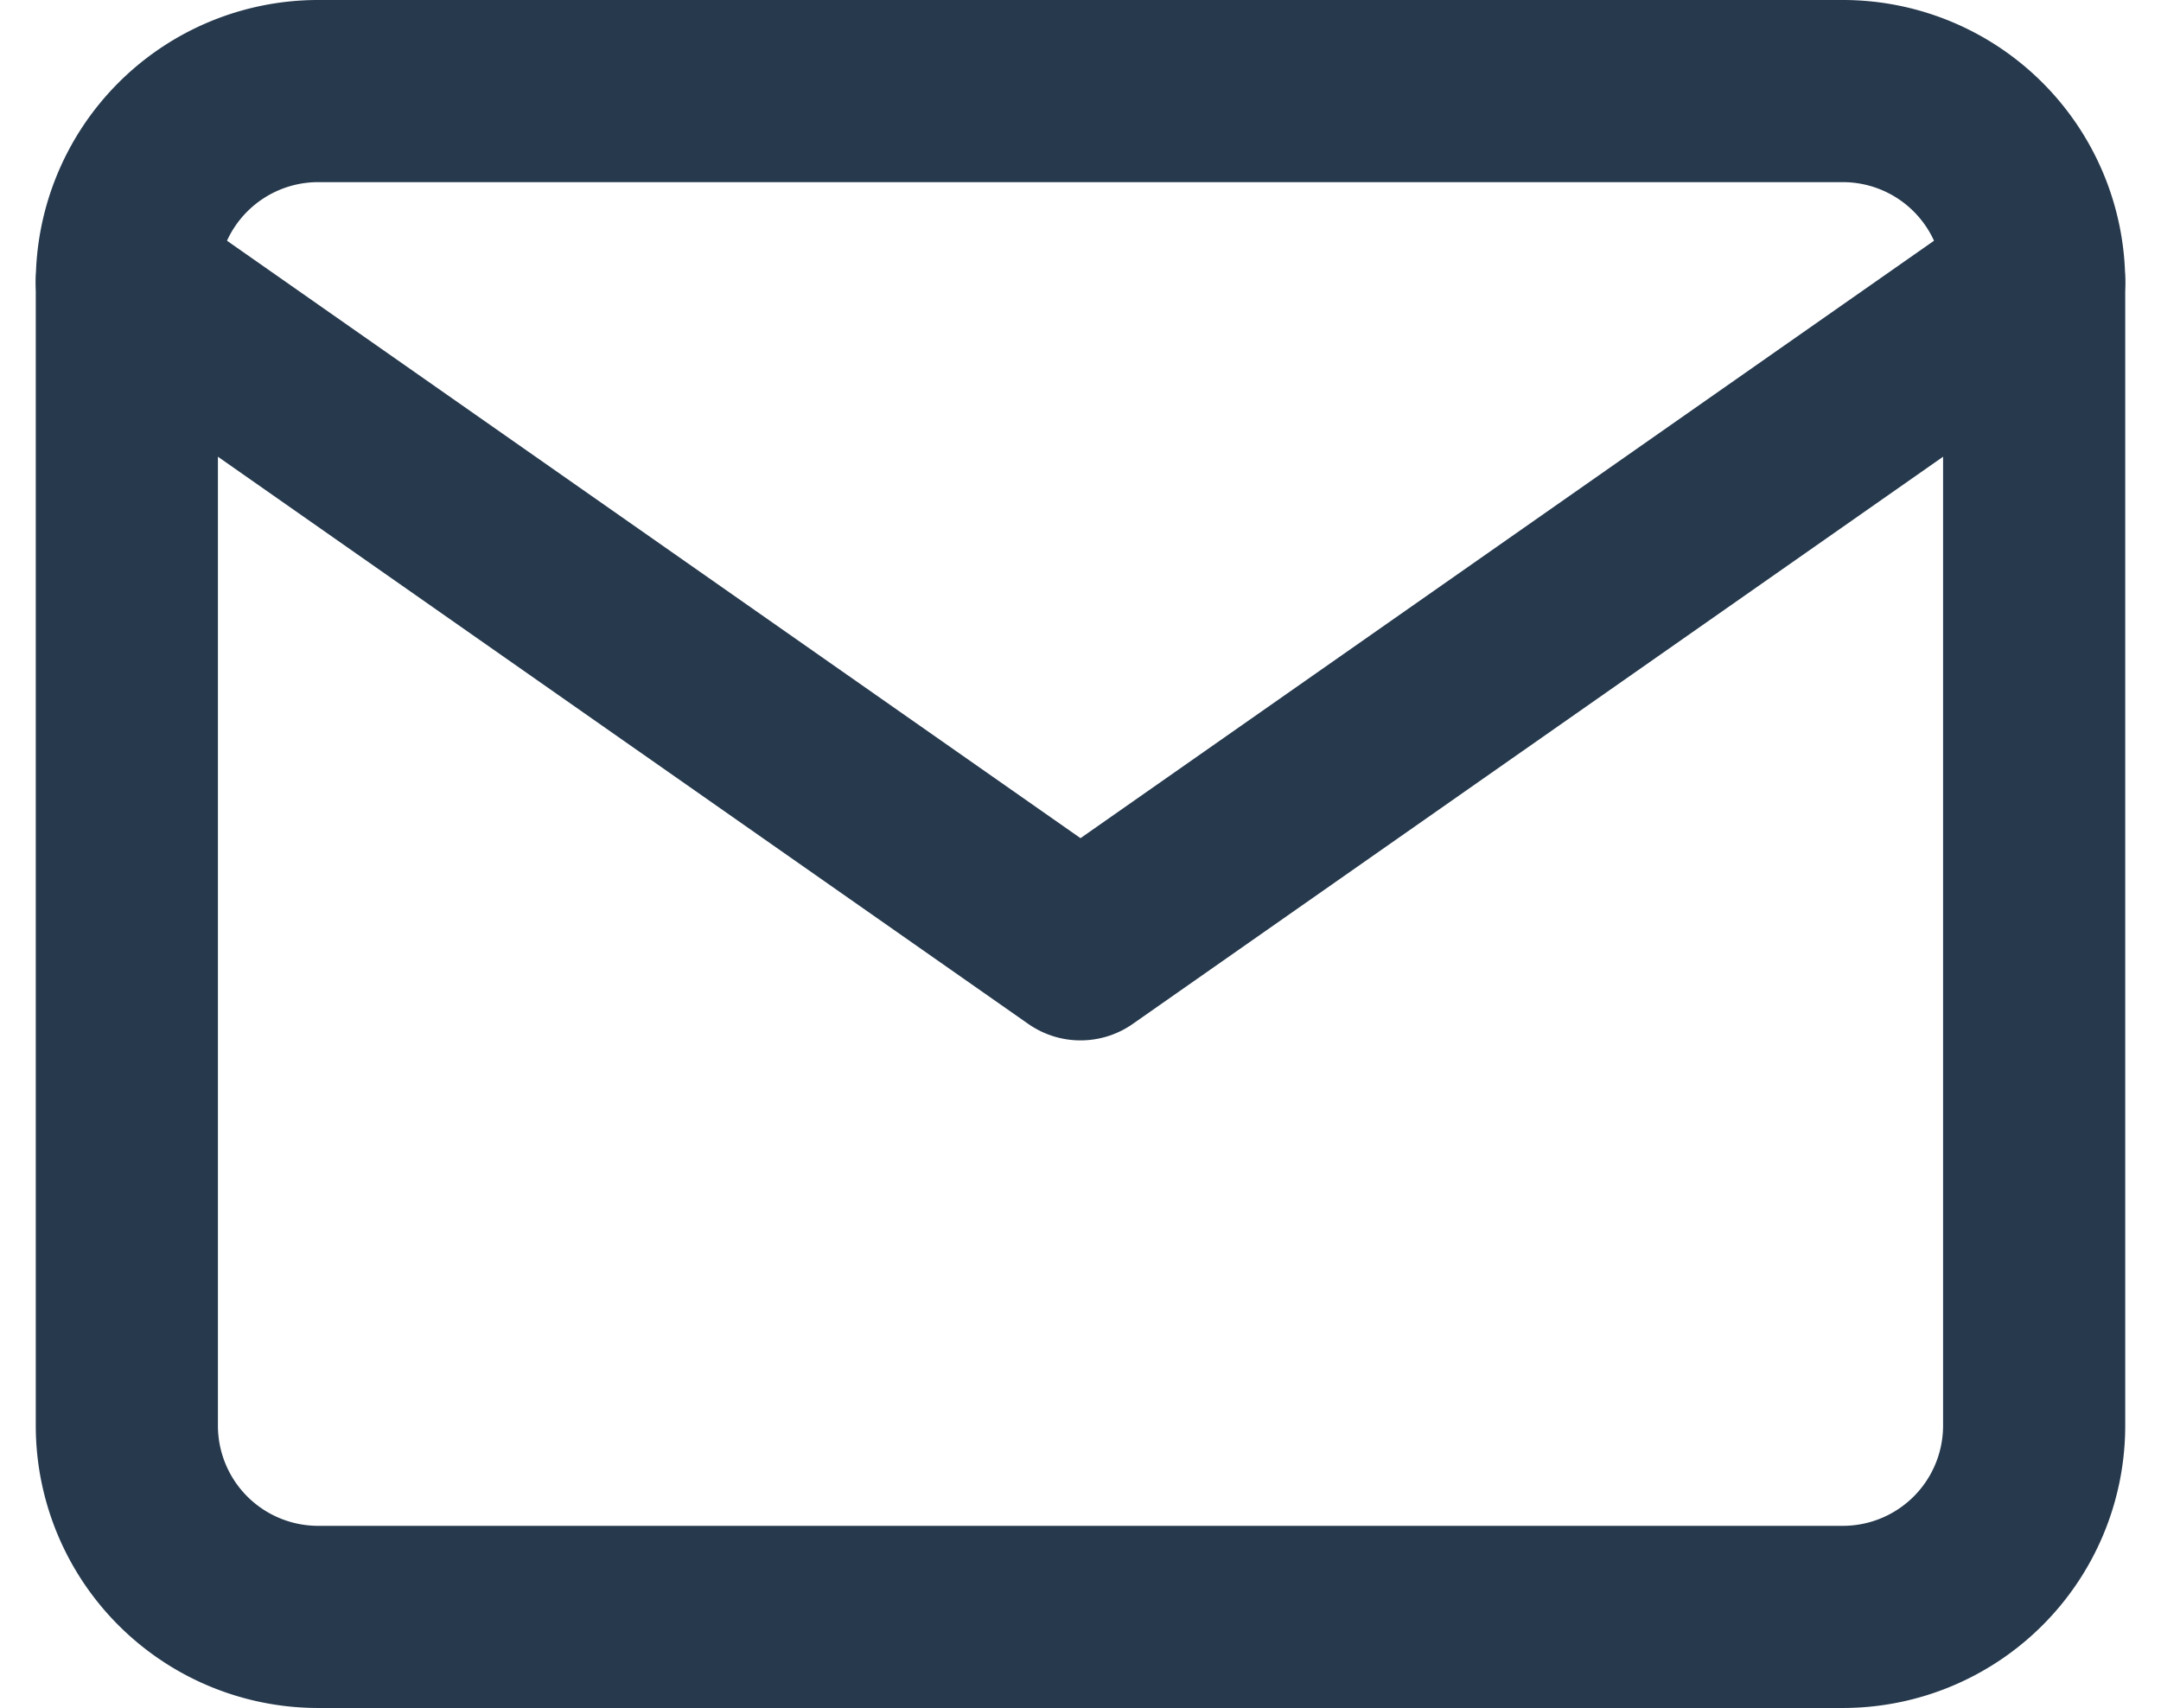
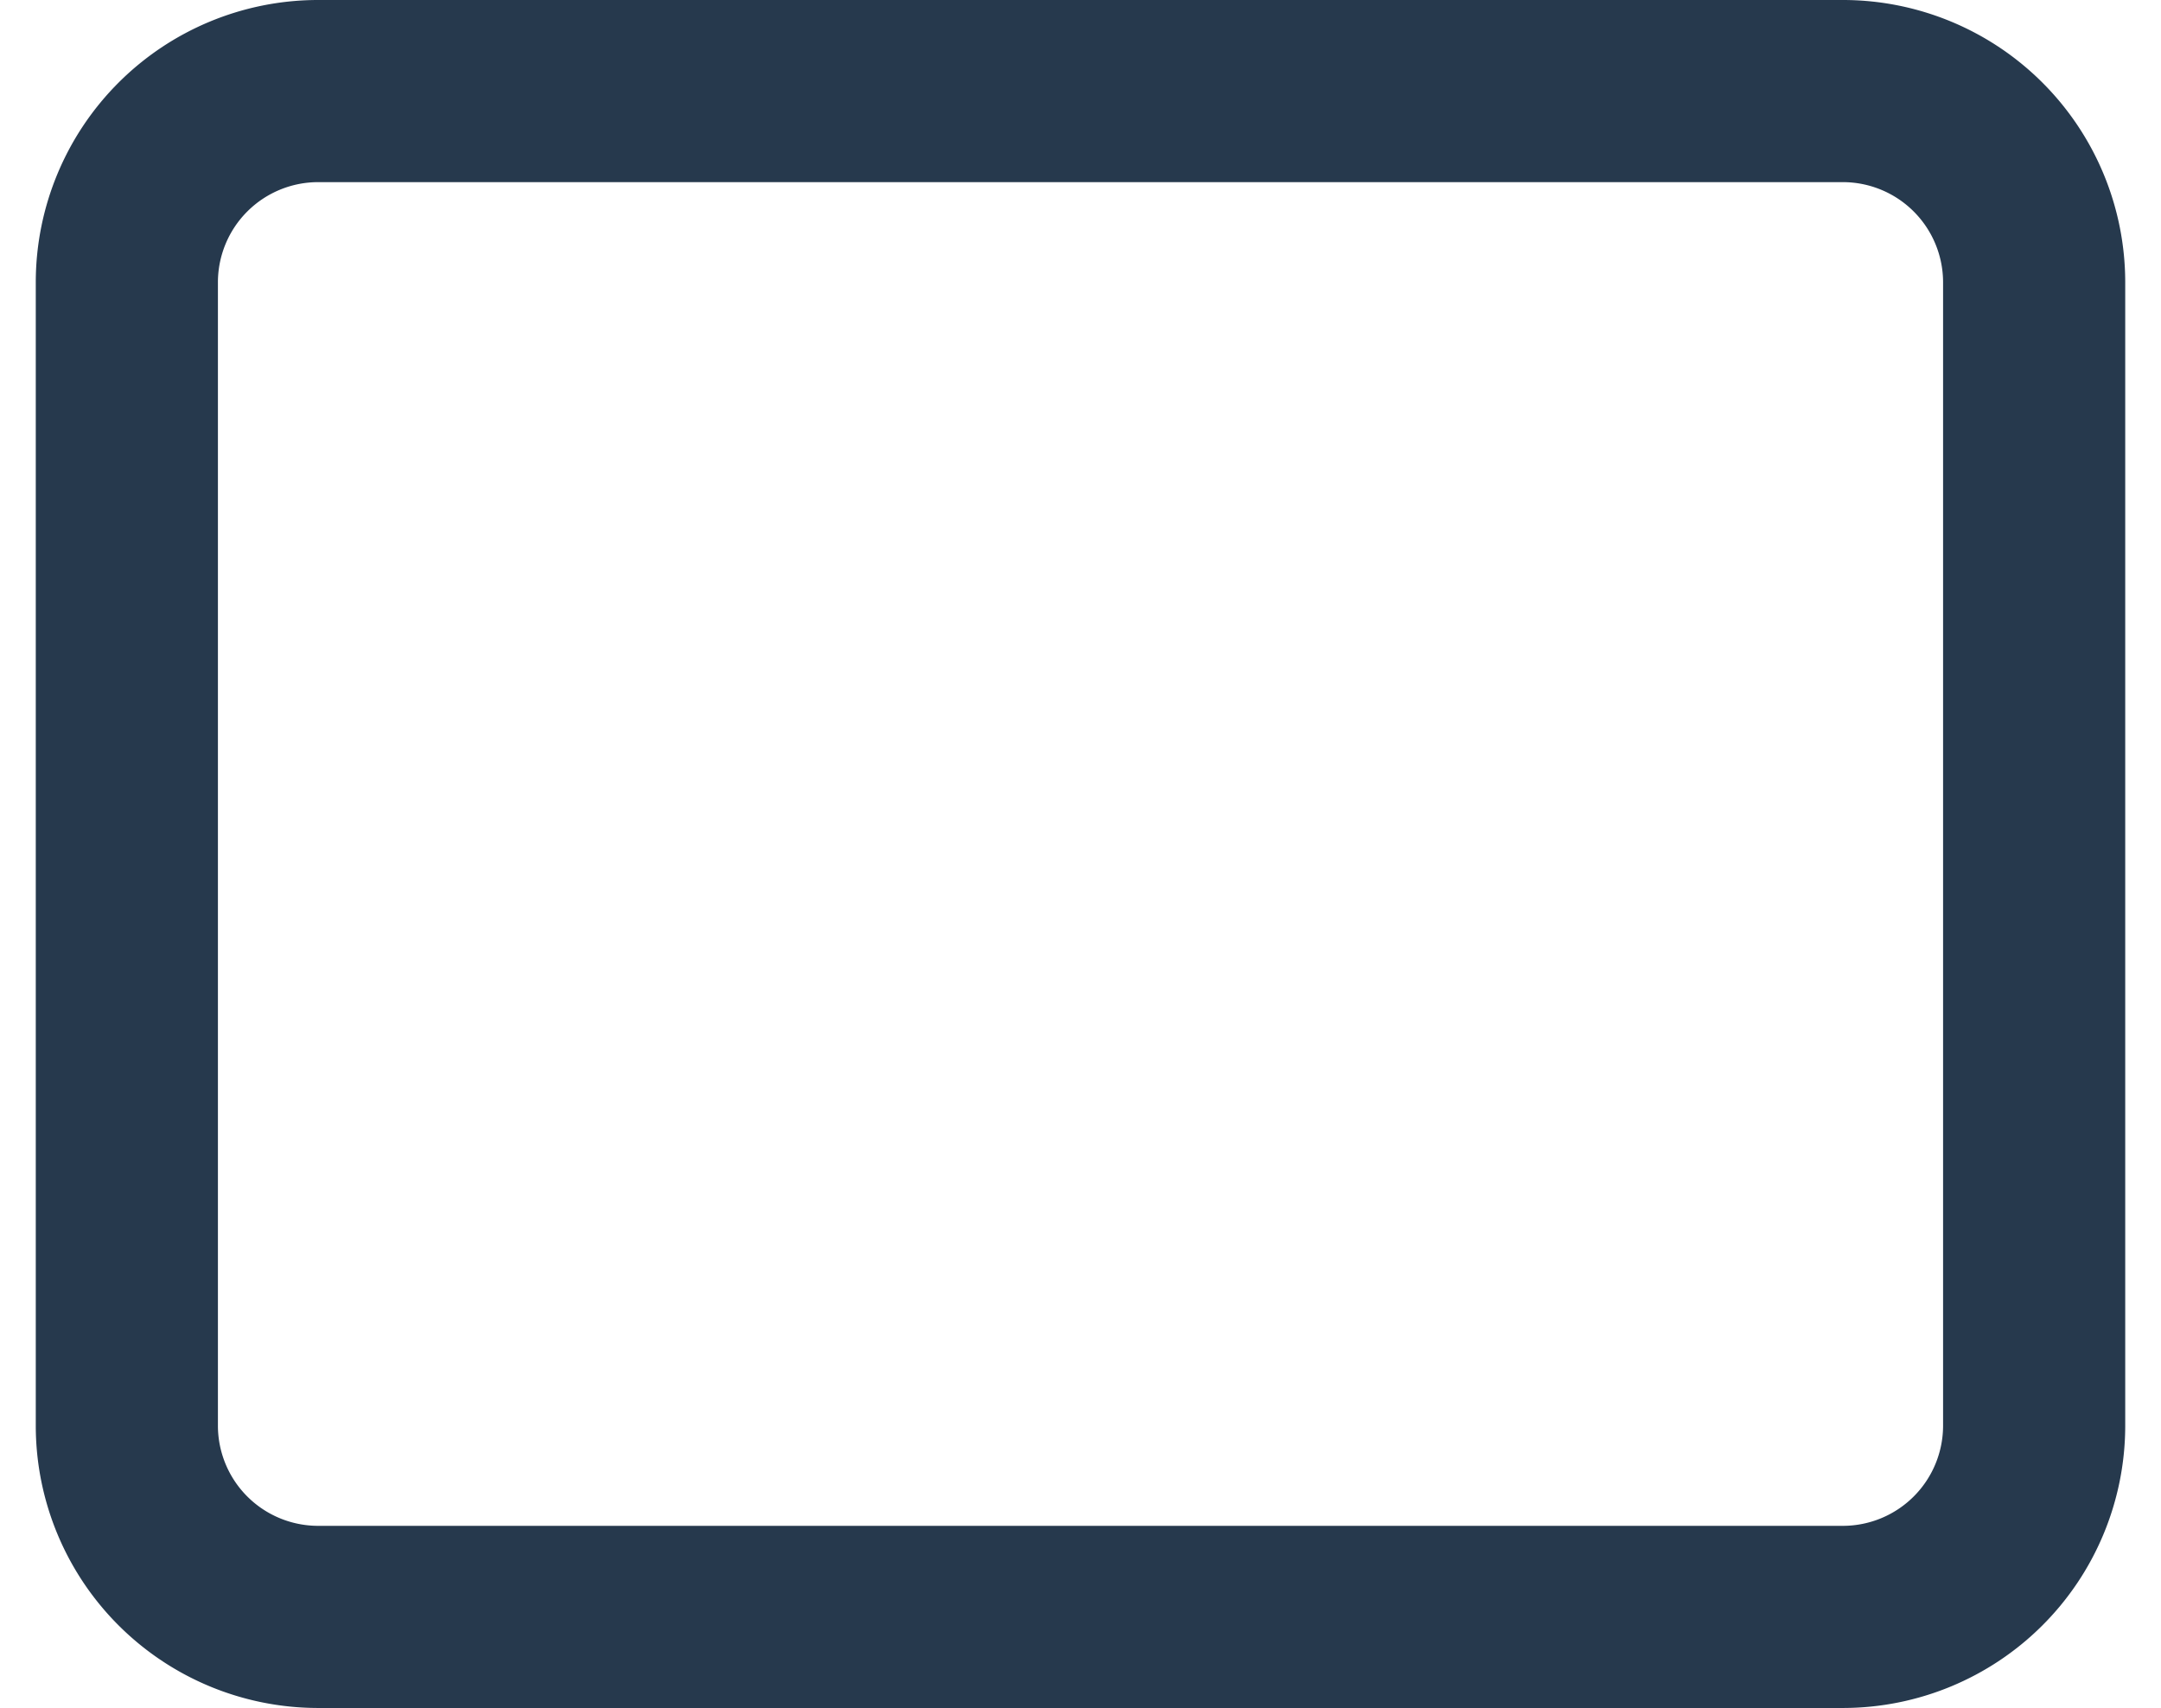
<svg xmlns="http://www.w3.org/2000/svg" viewBox="0 0 29.66 23.442" height="23.442" width="29.66">
  <g transform="translate(-1.259 -4.75)" data-name="Icon feather-mail" id="Icon_feather-mail">
    <path stroke-width="2.5" stroke-linejoin="round" stroke-linecap="round" stroke="#26394d" fill="none" d="M5.618,6H26.56a2.626,2.626,0,0,1,2.618,2.618V24.325a2.626,2.626,0,0,1-2.618,2.618H5.618A2.626,2.626,0,0,1,3,24.325V8.618A2.626,2.626,0,0,1,5.618,6Z" data-name="Path 38" id="Path_38" />
-     <path stroke-width="2.5" stroke-linejoin="round" stroke-linecap="round" stroke="#26394d" fill="none" transform="translate(0 -0.382)" d="M29.178,9,16.089,18.162,3,9" data-name="Path 39" id="Path_39" />
  </g>
</svg>